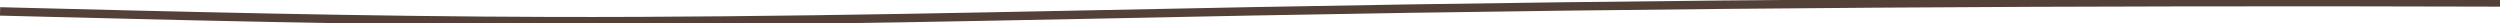
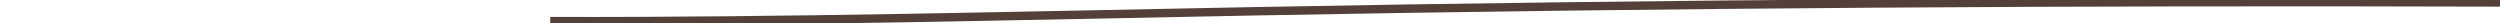
<svg xmlns="http://www.w3.org/2000/svg" width="593.524" height="5.53" viewBox="0 0 593.524 5.53" version="1.1" id="svg150">
  <defs id="defs145" />
-   <path id="Pfad_32" data-name="Pfad 32" d="m 593.524,0.581 c -98.738,-0.313 -197.607,0.257 -295.89,2.1 -55.584,1.041 -111.155,2.49 -167,2.34 C 86.887,4.904 43.392,3.806 0.016,2.709" fill="none" stroke="#534038" stroke-miterlimit="10" stroke-width="2" />
+   <path id="Pfad_32" data-name="Pfad 32" d="m 593.524,0.581 c -98.738,-0.313 -197.607,0.257 -295.89,2.1 -55.584,1.041 -111.155,2.49 -167,2.34 " fill="none" stroke="#534038" stroke-miterlimit="10" stroke-width="2" />
</svg>